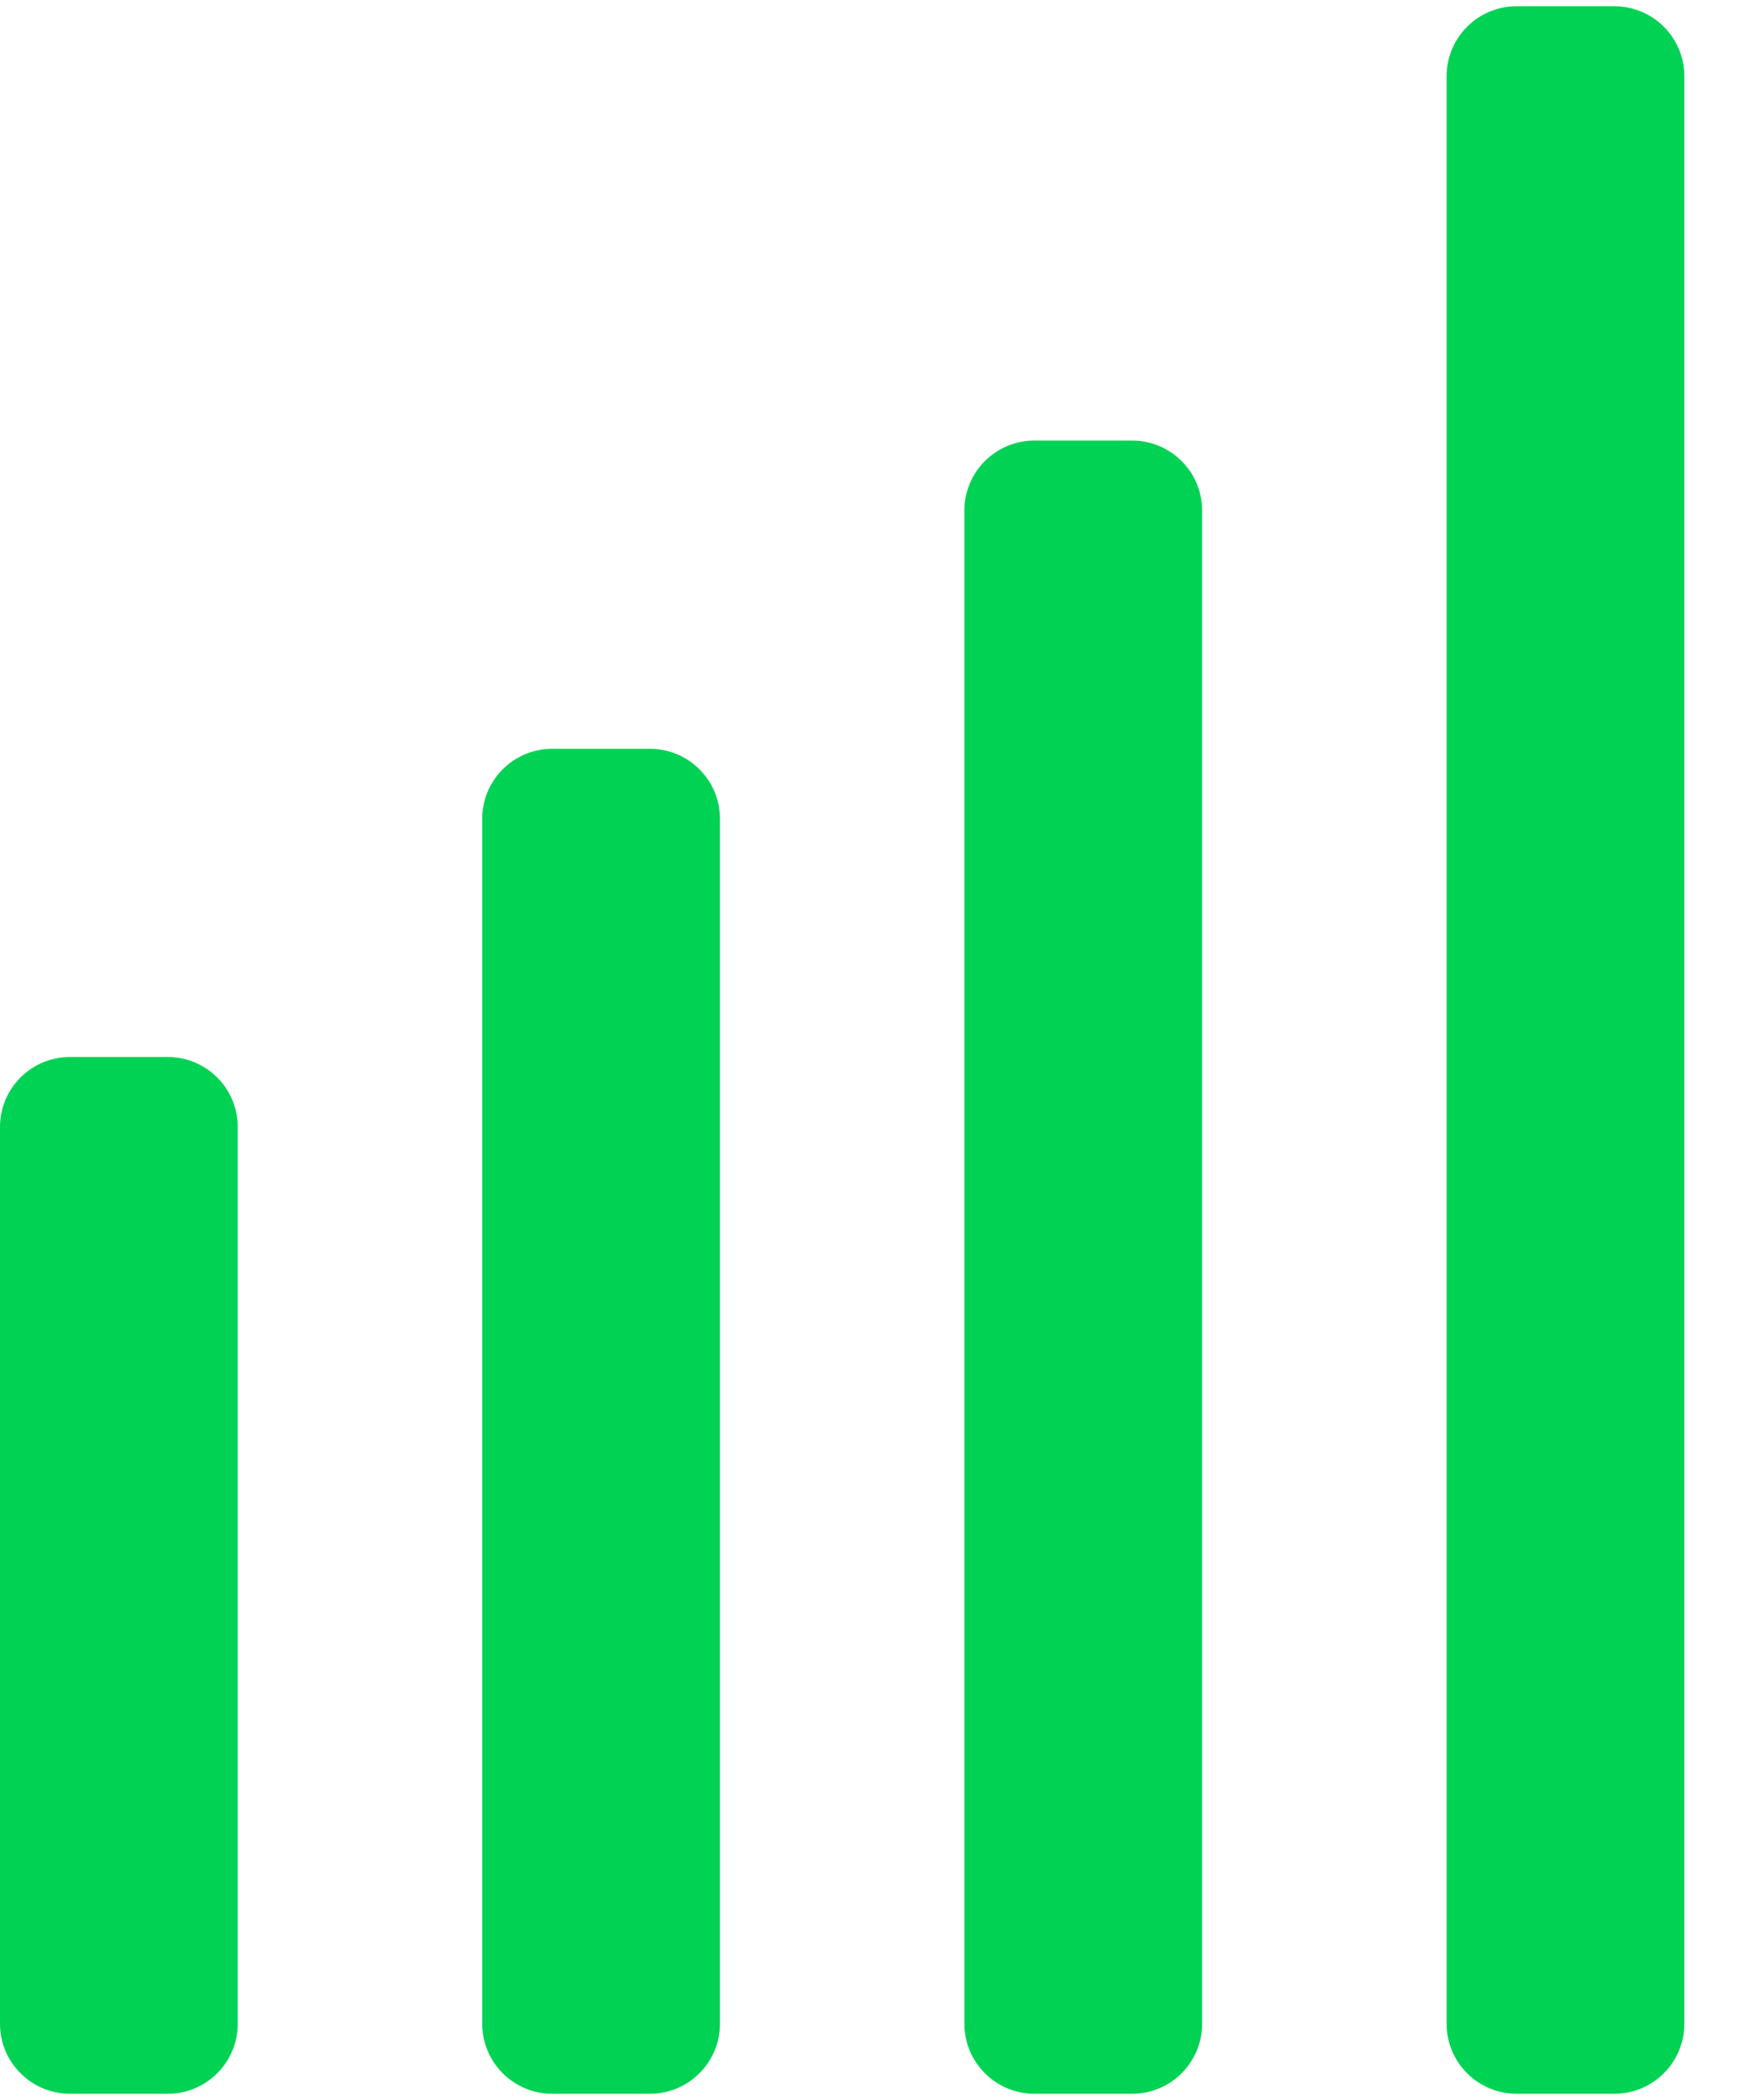
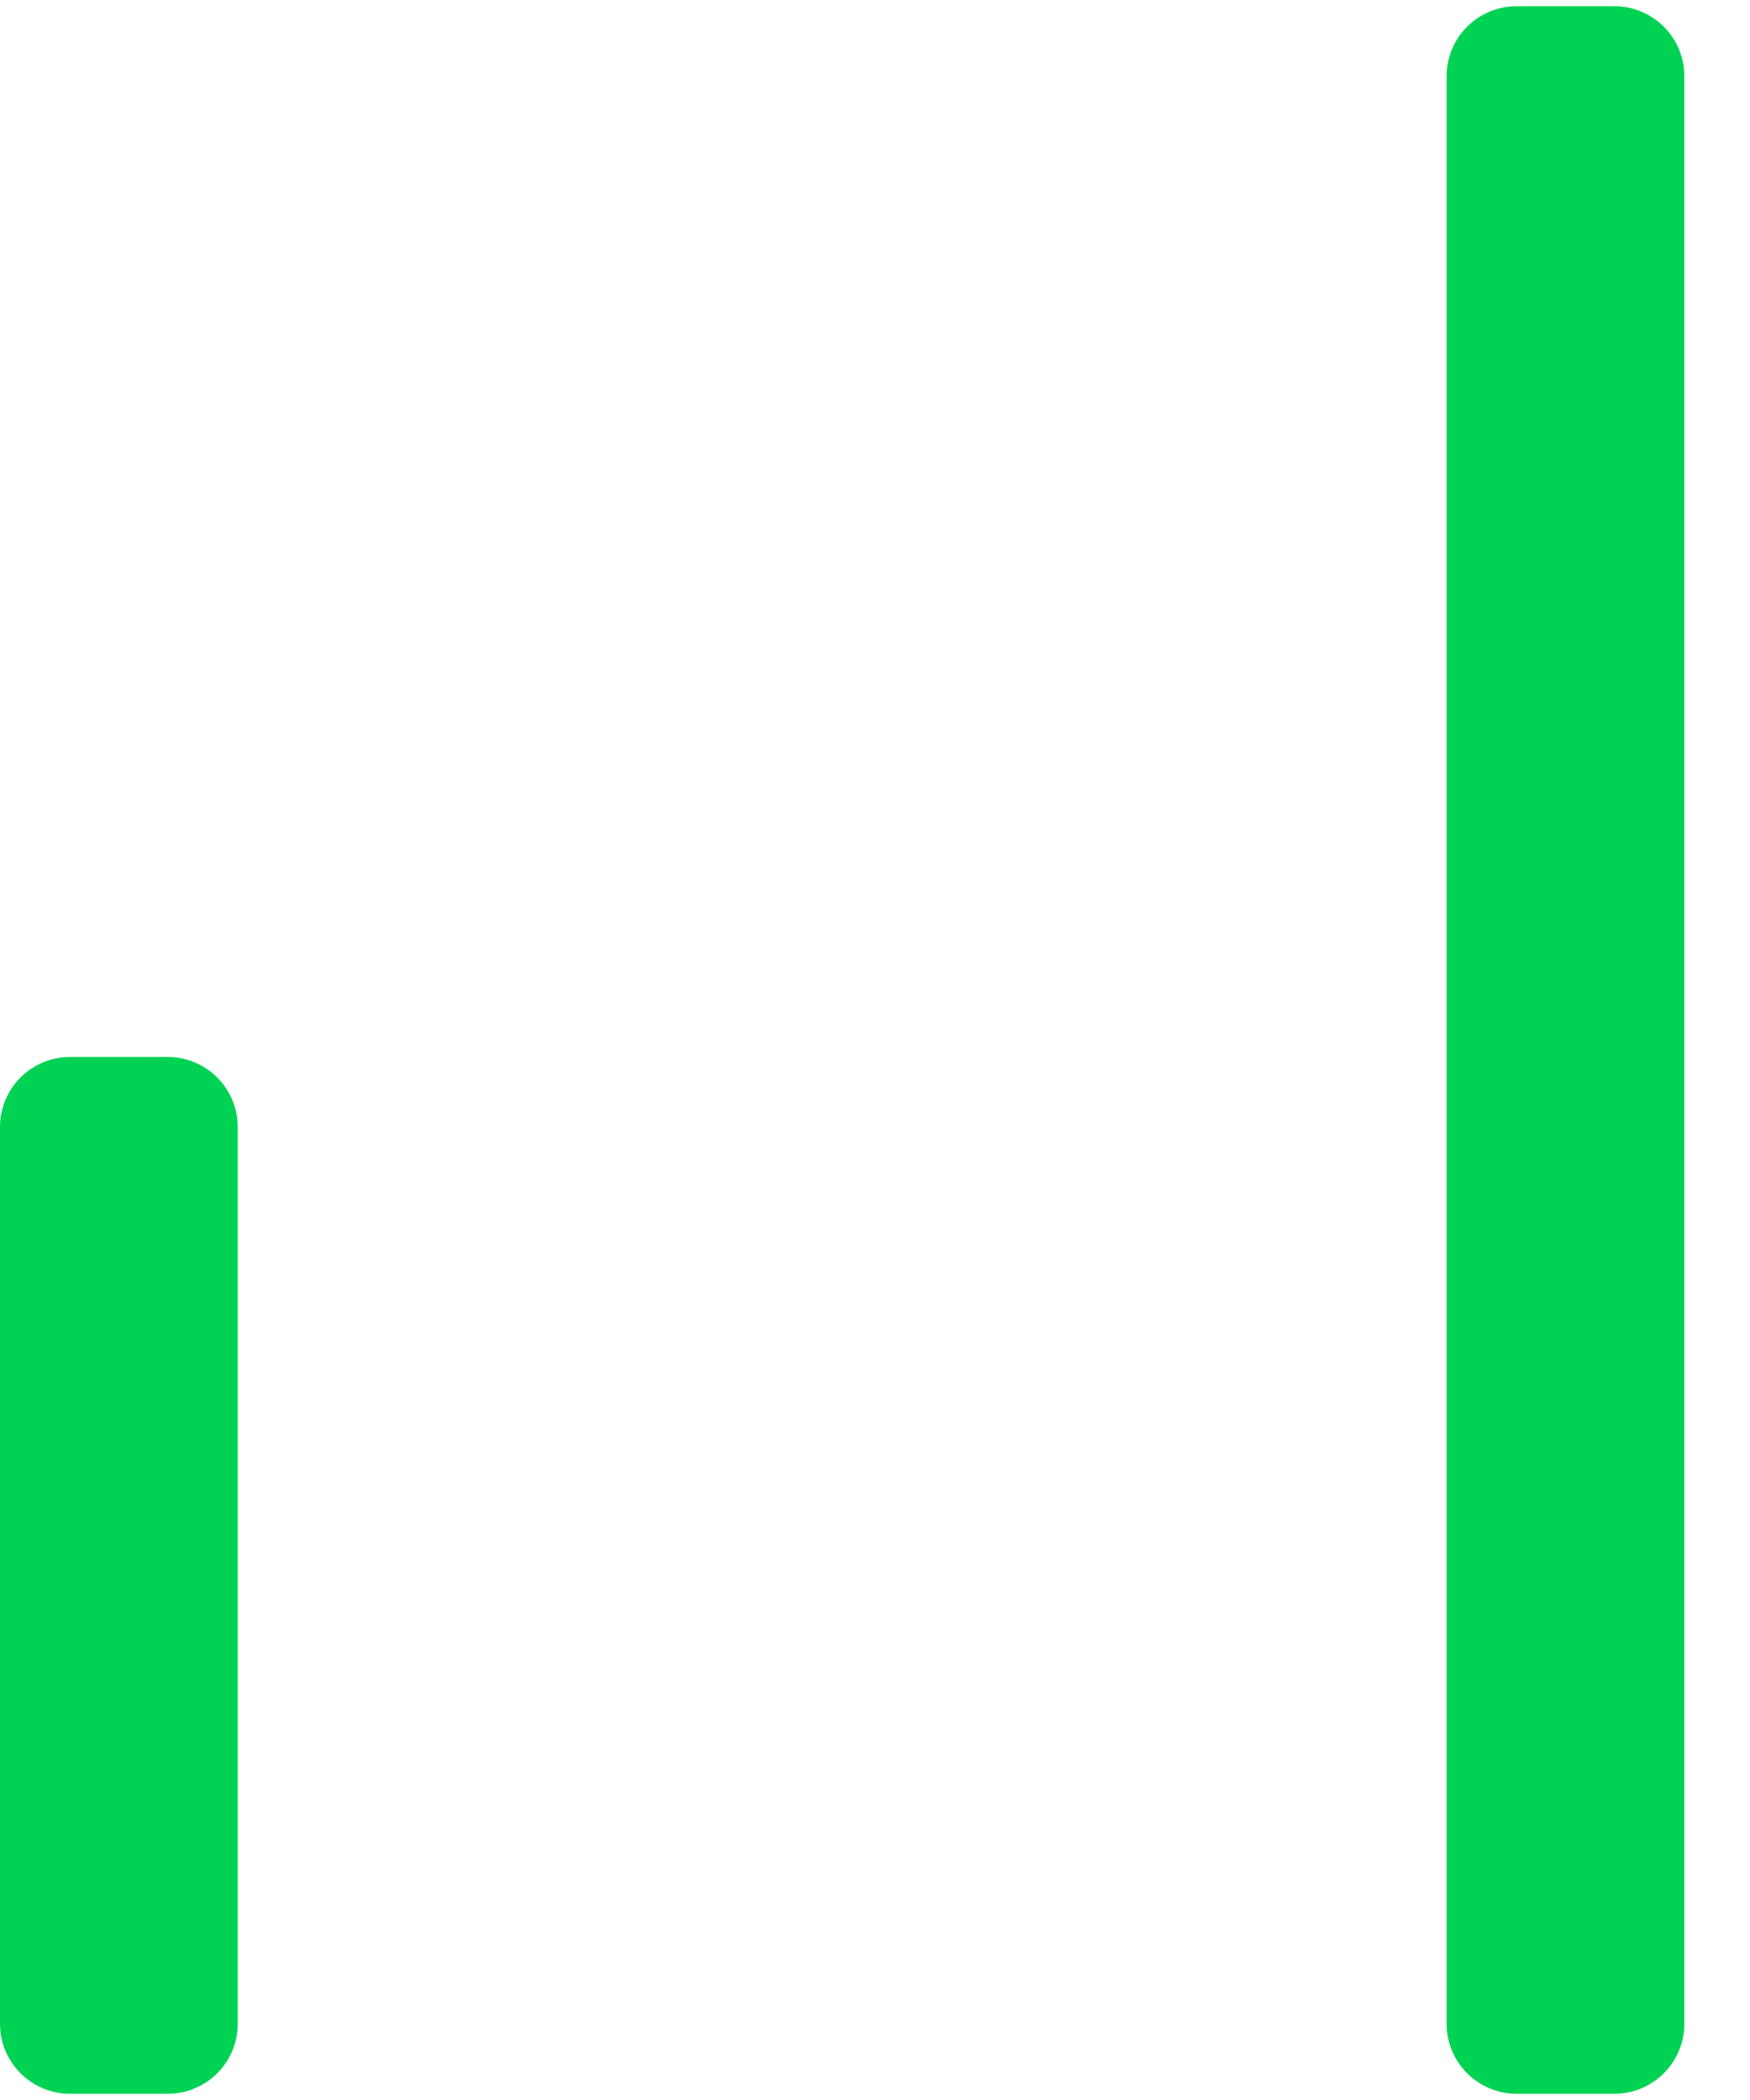
<svg xmlns="http://www.w3.org/2000/svg" width="25" height="30" viewBox="0 0 25 30" fill="none">
  <path d="M2.396 15.1C2.949 15.1 3.396 15.548 3.396 16.1V28.911C3.396 29.463 2.949 29.911 2.396 29.911H1C0.448 29.911 0 29.463 0 28.911V16.1C0 15.548 0.448 15.1 1 15.1H2.396Z" fill="#00D254" />
-   <path d="M9.285 10.697C9.837 10.697 10.285 11.145 10.285 11.697V28.911C10.285 29.463 9.837 29.911 9.285 29.911H7.889C7.336 29.911 6.889 29.463 6.889 28.911V11.697C6.889 11.145 7.336 10.697 7.889 10.697H9.285Z" fill="#00D254" />
-   <path d="M16.173 6.294C16.726 6.294 17.173 6.741 17.173 7.294V28.911C17.173 29.463 16.726 29.911 16.173 29.911H14.777C14.225 29.911 13.777 29.463 13.777 28.911V7.294C13.777 6.741 14.225 6.294 14.777 6.294H16.173Z" fill="#00D254" />
  <path d="M21.666 29.911C21.113 29.911 20.666 29.463 20.666 28.911V1.089C20.666 0.537 21.113 0.089 21.666 0.089H23.062C23.614 0.089 24.062 0.537 24.062 1.089V28.911C24.062 29.463 23.614 29.911 23.062 29.911H21.666Z" fill="#00D254" />
</svg>